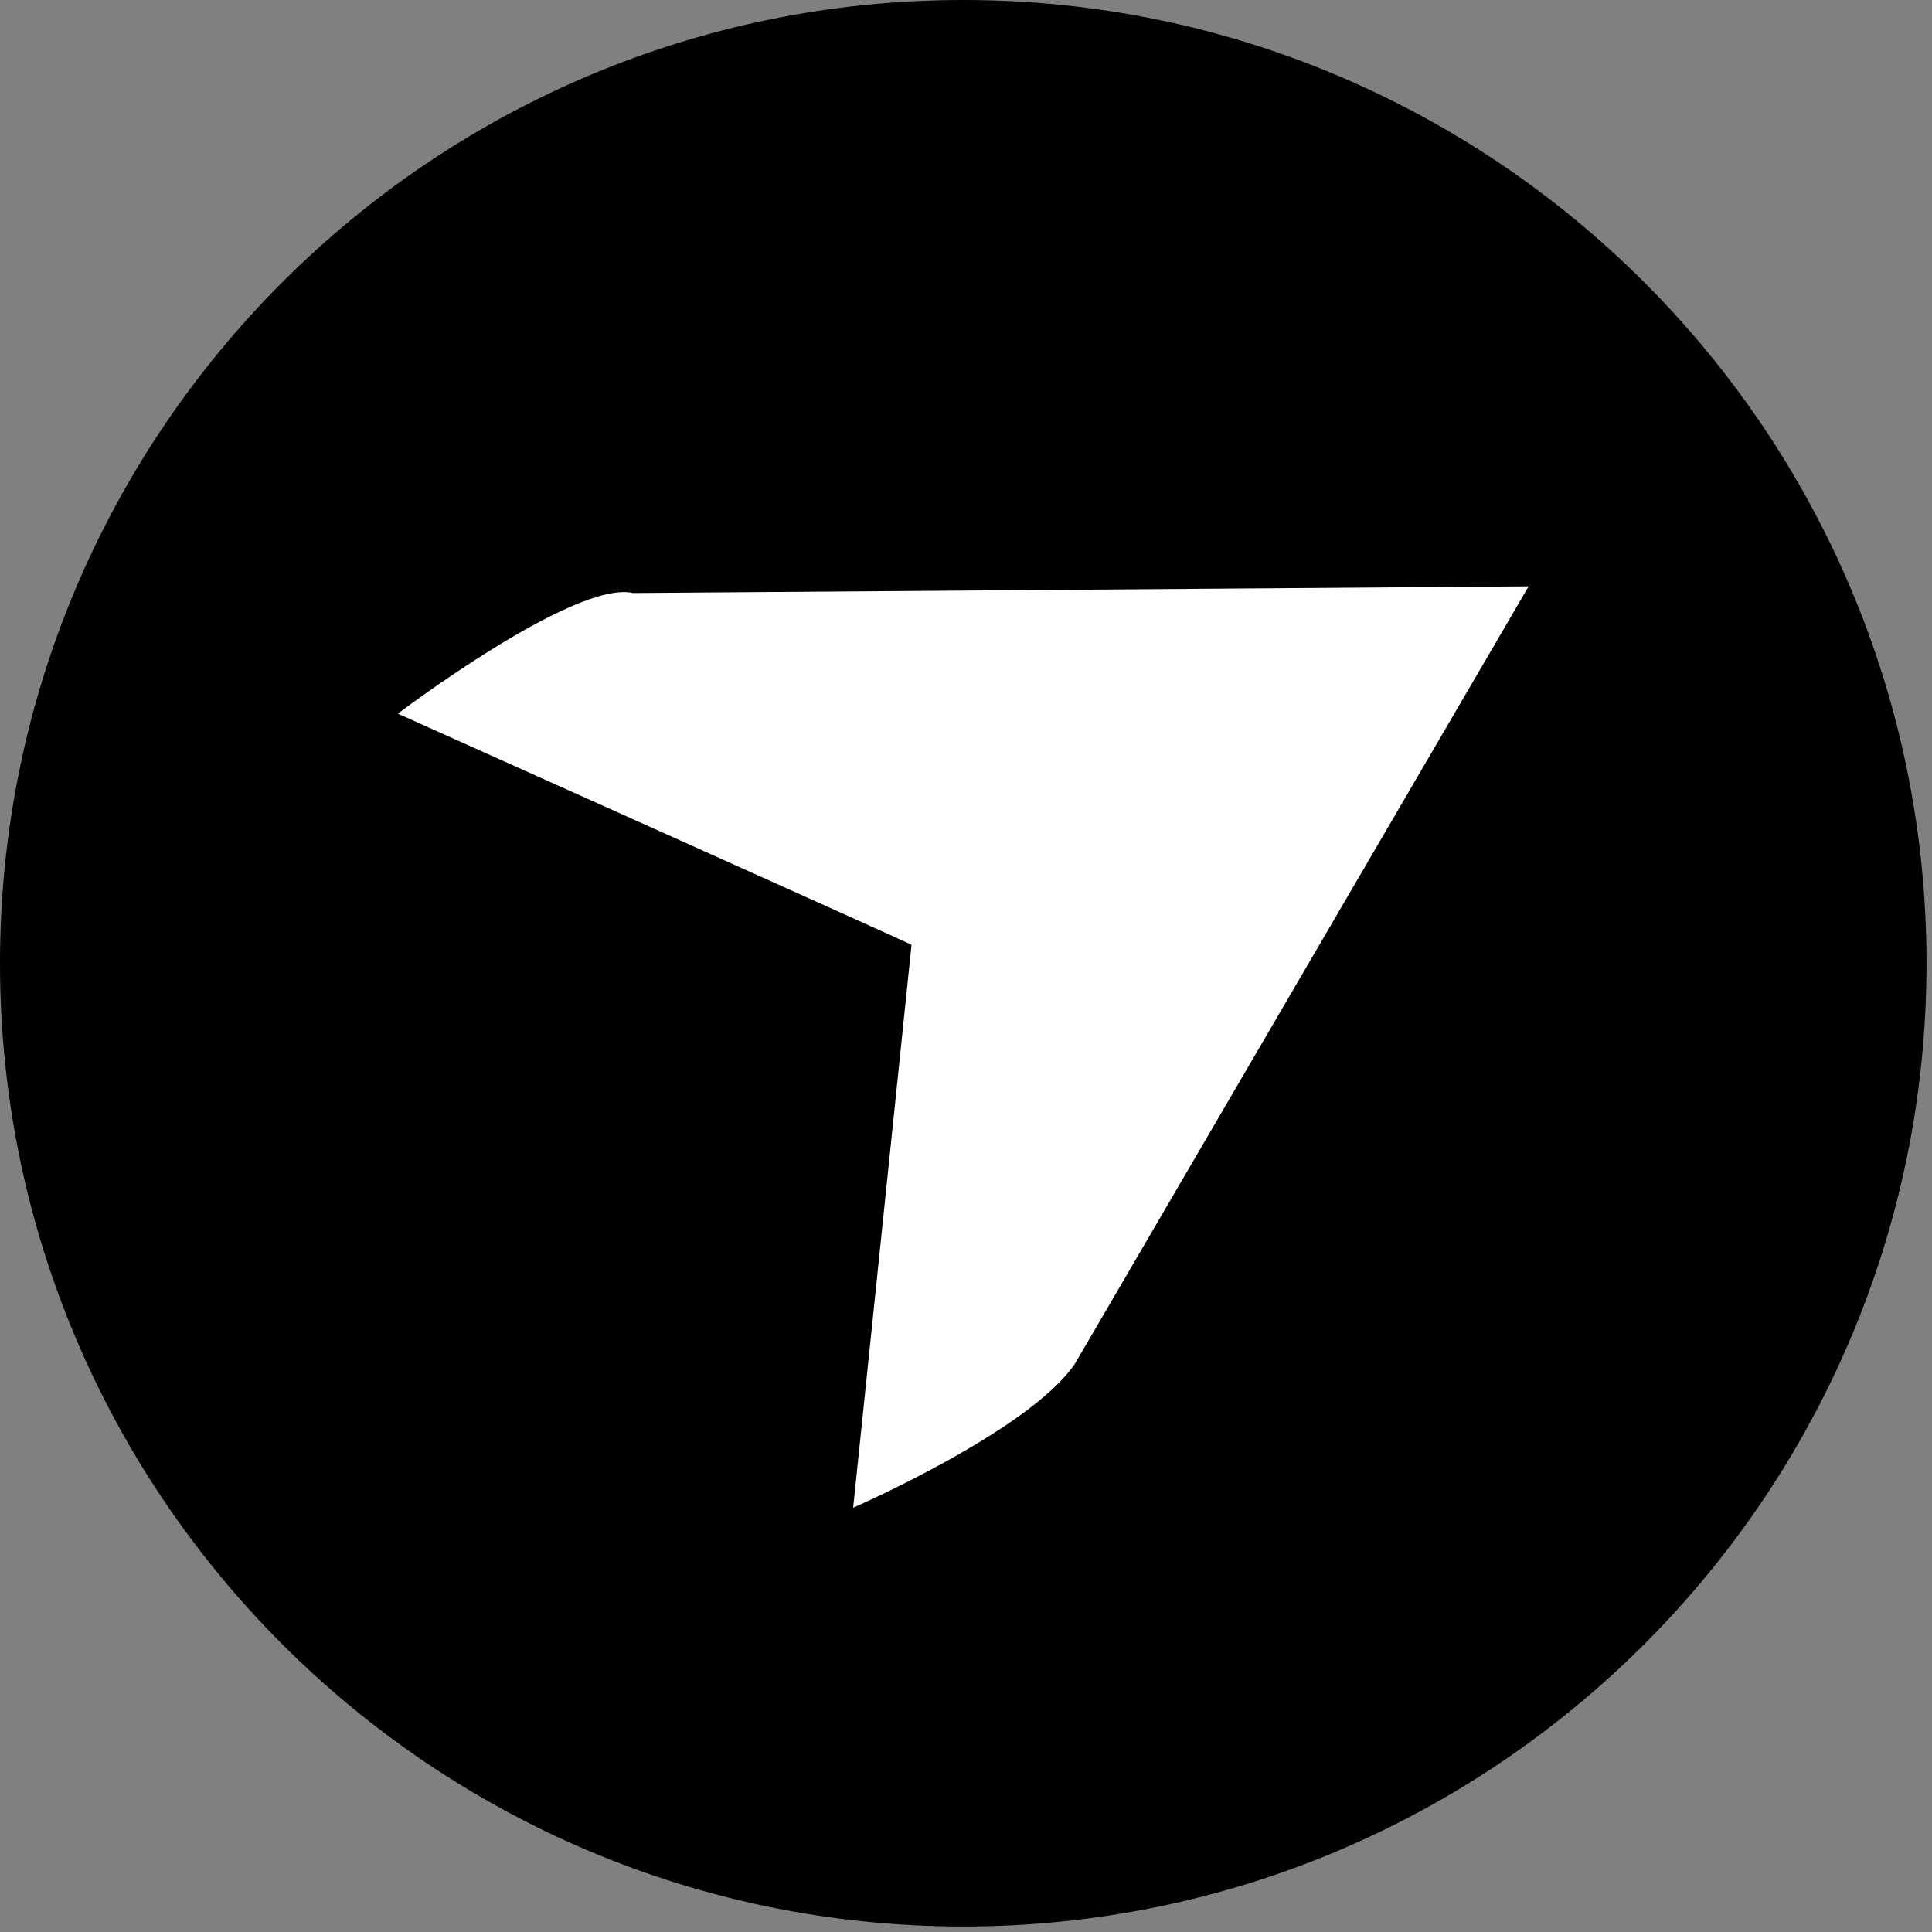
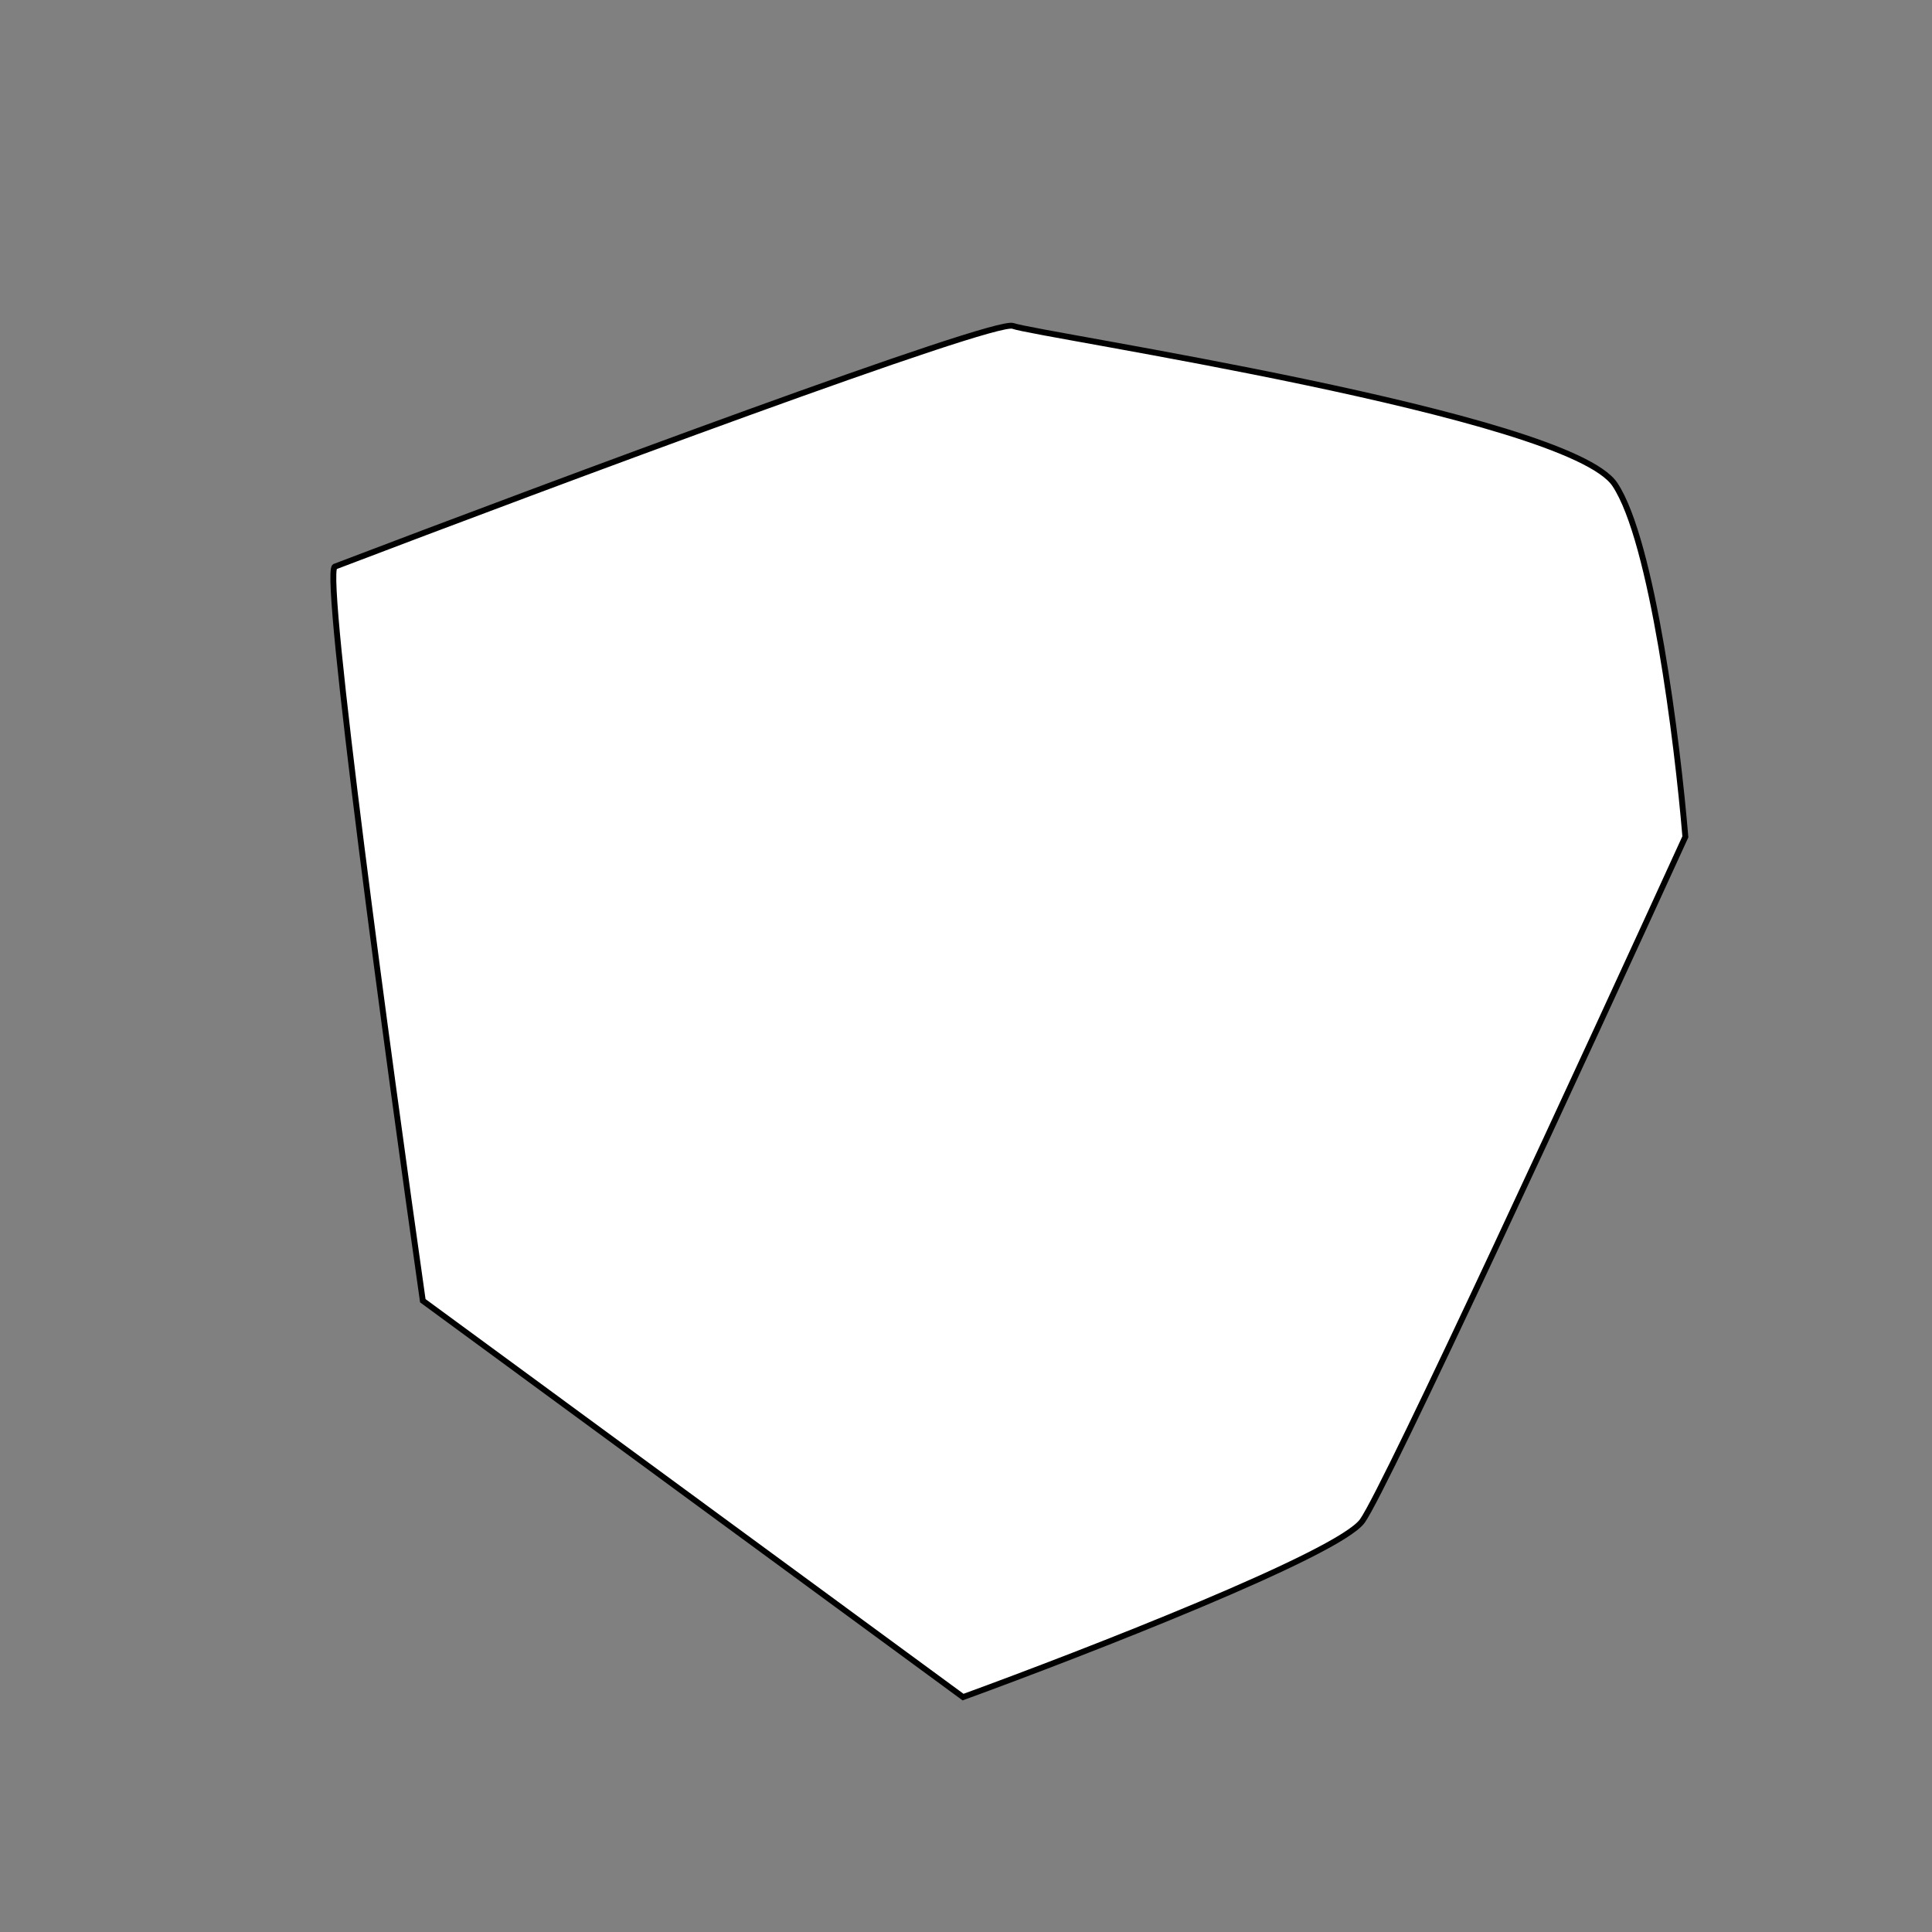
<svg xmlns="http://www.w3.org/2000/svg" width="329" height="329" viewBox="0 0 329 329" fill="none">
  <rect x="0" y="0" width="329" height="329" fill="#808080" stroke="none" />
  <path d="M72 221.5C66.167 180.5 55 98.1 57 96.5C94.167 82.334 169.3 54.3 172.5 55.5C176.5 57 267 70.5 275 82.5C281.4 92.1 285.667 126.5 287 142.5C270.333 179 236 253.4 232 259C228 264.6 185 281.334 164 289L72 221.5Z" fill="white" stroke="black" />
-   <path fill-rule="evenodd" clip-rule="evenodd" d="M328.066 164.033C328.066 73.501 254.565 0 164.032 0C73.501 0 0 73.501 0 164.033C0 254.565 73.501 328.066 164.032 328.066C254.565 328.066 328.066 254.565 328.066 164.033ZM107.795 100.987C97.855 98.705 67.749 121.527 67.749 121.527C67.749 121.527 155.509 160.894 155.225 160.894L145.285 256.747C145.285 256.747 175.39 243.624 183.058 232.213L260.31 99.846L107.795 100.987Z" fill="black" />
</svg>